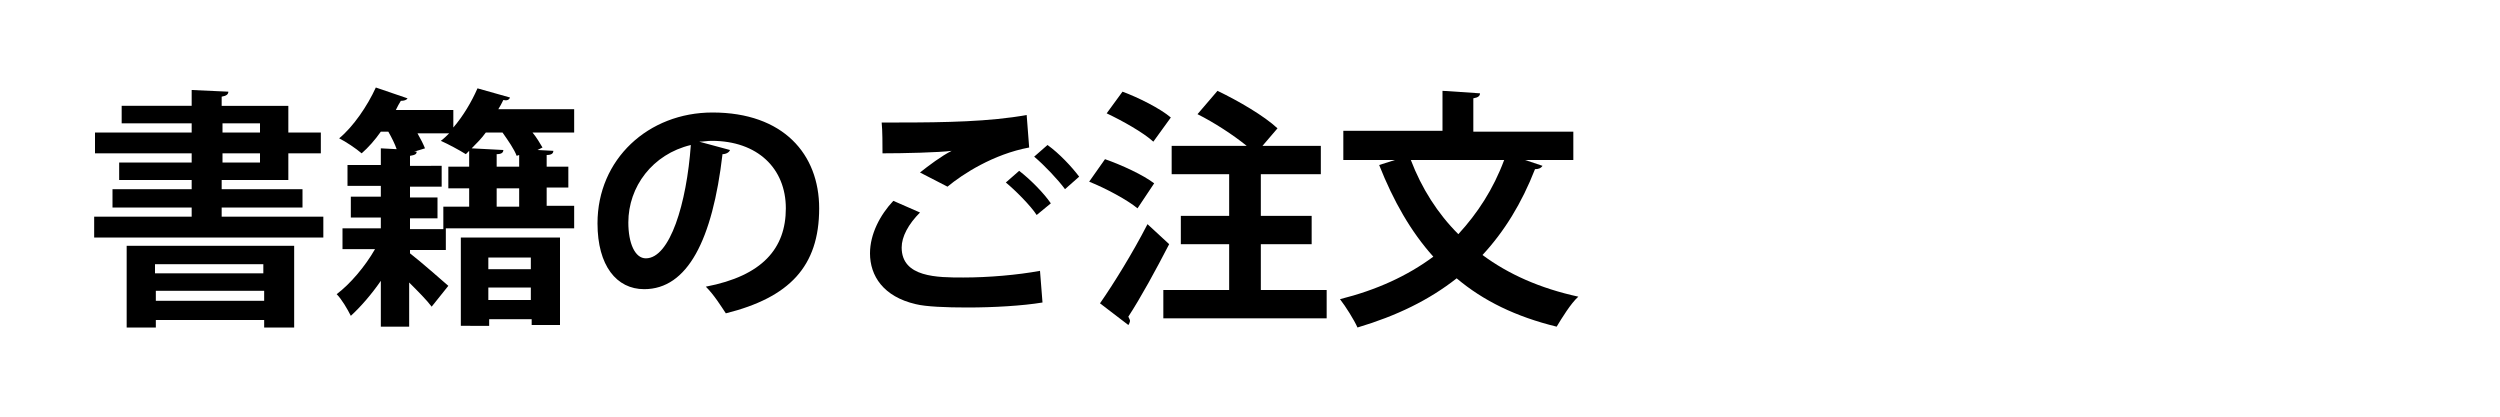
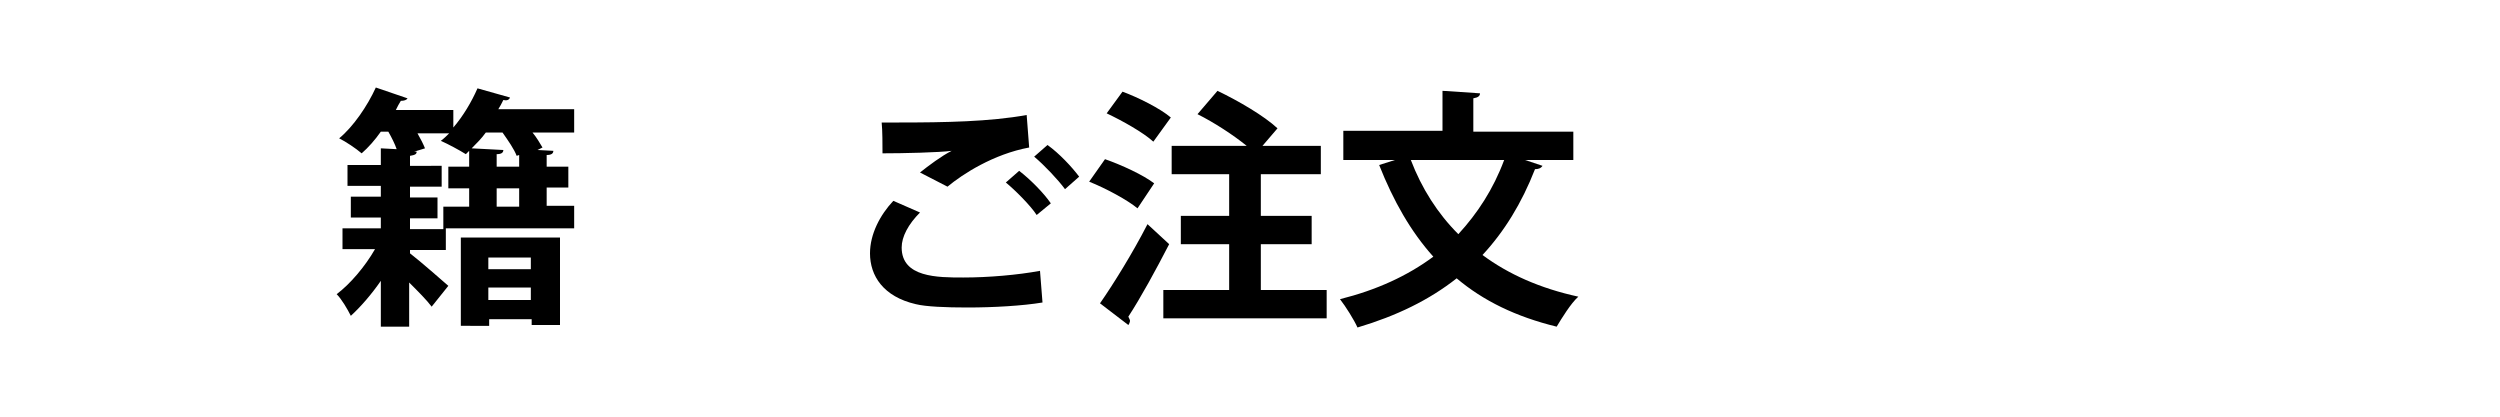
<svg xmlns="http://www.w3.org/2000/svg" version="1.1" x="0px" y="0px" viewBox="0 0 300 50" style="enable-background:new 0 0 300 50;" xml:space="preserve">
  <style type="text/css">
	.st0{fill:url(#SVGID_1_);}
</style>
  <g id="レイヤー_2">
    <linearGradient id="SVGID_1_" gradientUnits="userSpaceOnUse" x1="0" y1="25" x2="300" y2="25">
      <stop offset="0.5" style="stop-color:#FFFFFF;stop-opacity:0.8" />
      <stop offset="1" style="stop-color:#FFFFFF;stop-opacity:0" />
    </linearGradient>
    <rect class="st0" width="300" height="50" />
  </g>
  <g id="レイヤー_1">
    <g>
-       <path d="M26.7,26h12.1v2.5H11.3V26H23v-1.1h-9.5v-2.2H23v-1.1h-8.7v-2.1H23v-1.1H11.4v-2.5H23v-1.1h-8.4v-2.1H23v-1.9l4.4,0.2    c0,0.3-0.2,0.5-0.8,0.6v1.1h8v3.2h3.9v2.5h-3.9v3.2h-8v1.1h9.7v2.2h-9.7V26z M15.2,39.3v-9.8h20.1v9.8h-3.6v-0.9h-13v0.9H15.2z     M31.6,31.7h-13v1.1h13V31.7z M18.7,36.1h13v-1.2h-13V36.1z M26.7,14.8v1.1h4.5v-1.1H26.7z M26.7,18.4v1.1h4.5v-1.1H26.7z" />
      <path d="M68.9,13.2v2.7h-5c0.5,0.6,0.9,1.3,1.2,1.8L64.5,18l1.9,0.1c0,0.3-0.2,0.5-0.8,0.5V20h2.6v2.5h-2.6v2.2h3.3v2.7H53.5V30    h-4.3v0.4c1.3,1,3.9,3.3,4.6,3.9l-2,2.5c-0.6-0.8-1.6-1.8-2.7-2.9v5.3h-3.4v-5.5c-1.1,1.6-2.4,3.1-3.6,4.2c-0.4-0.8-1.1-2-1.7-2.6    c1.6-1.2,3.4-3.3,4.6-5.4h-3.9v-2.5h4.6v-1.3h-3.6v-2.5h3.6v-1.3h-4v-2.5h4v-2l1.9,0.1c-0.2-0.6-0.6-1.4-1-2.1h-0.9    c-0.7,1-1.5,1.9-2.3,2.6c-0.7-0.6-1.9-1.4-2.7-1.8c1.7-1.4,3.4-3.9,4.4-6.1l3.8,1.3c-0.1,0.2-0.4,0.3-0.8,0.3    c-0.2,0.3-0.4,0.7-0.6,1.1h6.9v2.1c1.2-1.4,2.2-3.1,2.9-4.7l3.9,1.1c-0.1,0.3-0.4,0.4-0.8,0.3c-0.2,0.4-0.4,0.8-0.6,1.1H68.9z     M53.1,24.8h3.2v-2.2h-2.5V20h2.5v-1.9l-0.4,0.4c-0.8-0.5-2.1-1.2-3-1.6c0.4-0.3,0.7-0.6,1-0.9h-3.8c0.4,0.7,0.7,1.3,0.9,1.8    l-1.3,0.4H50c0,0.3-0.2,0.4-0.8,0.5v1.2H53v2.5h-3.8v1.3h3.3v2.5h-3.3v1.3h4V24.8z M55.3,39.2V28.5h11.9v10.5h-3.4v-0.7h-5.1v0.8    H55.3z M62.3,18.6L62,18.7c-0.3-0.8-1-1.8-1.7-2.8h-2c-0.5,0.7-1.1,1.3-1.7,1.9l3.8,0.2c0,0.3-0.2,0.5-0.8,0.5V20h2.7V18.6z     M63.7,30.9h-5.1v1.4h5.1V30.9z M58.6,36h5.1v-1.5h-5.1V36z M62.3,24.8v-2.2h-2.7v2.2H62.3z" />
-       <path d="M87.6,18c-0.1,0.3-0.5,0.5-0.9,0.5c-1.2,10.3-4.2,16.2-9.4,16.2c-3.3,0-5.6-2.8-5.6-7.9c0-7.7,6.1-13.3,13.8-13.3    c8.5,0,12.8,5,12.8,11.5c0,7-3.6,10.7-11.2,12.6c-0.6-0.9-1.4-2.2-2.4-3.2c6.8-1.3,9.6-4.6,9.6-9.4c0-4.8-3.4-8.1-8.9-8.1    c-0.5,0-1,0.1-1.5,0.1L87.6,18z M82.9,17.4c-4.6,1.1-7.5,5-7.5,9.3c0,2.5,0.8,4.3,2.1,4.3C80.4,31,82.4,24.4,82.9,17.4z" />
      <path d="M125.1,36.3c-2.4,0.4-5.9,0.6-9,0.6c-2.6,0-5-0.1-6.2-0.4c-3.9-0.9-5.5-3.4-5.5-6.1c0-2.3,1.2-4.6,2.8-6.3l3.2,1.4    c-1.4,1.4-2.2,2.9-2.2,4.2c0,3.6,4.3,3.6,7.4,3.6c3,0,6.5-0.3,9.2-0.8L125.1,36.3z M110.4,20.7c1-0.8,2.6-2,3.8-2.6v0    c-1.5,0.2-5.8,0.3-8.3,0.3c0-0.9,0-2.8-0.1-3.7c0.6,0,1.3,0,2.1,0c5.5,0,10.9-0.1,15.3-0.9l0.3,3.9c-4.3,0.8-8,3.2-9.8,4.7    L110.4,20.7z M124.4,25.8c-0.7-1.1-2.6-3-3.7-3.9l1.6-1.4c1.3,1,2.9,2.6,3.8,3.9L124.4,25.8z M127.8,22.7    c-0.8-1.1-2.5-2.9-3.7-3.9l1.6-1.4c1.4,1,2.9,2.6,3.8,3.8L127.8,22.7z" />
      <path d="M132.6,19.1c2,0.7,4.6,1.9,5.9,2.9l-2,3c-1.2-1-3.8-2.4-5.8-3.2L132.6,19.1z M132,36.4c1.6-2.3,3.9-6,5.7-9.5l2.6,2.4    c-1.6,3.1-3.4,6.4-4.9,8.7c0.1,0.2,0.2,0.4,0.2,0.5s-0.1,0.4-0.2,0.5L132,36.4z M134.7,11c1.9,0.7,4.5,2,5.8,3.1l-2.1,2.9    c-1.2-1.1-3.7-2.5-5.6-3.4L134.7,11z M151.3,34.8h7.9v3.4h-19.6v-3.4h7.9v-5.5h-5.8v-3.4h5.8v-5h-6.9v-3.4h9    c-1.6-1.3-3.9-2.8-5.9-3.8l2.4-2.8c2.5,1.2,5.6,3,7.2,4.5l-1.8,2.1h7v3.4h-7.2v5h6.1v3.4h-6.1V34.8z" />
      <path d="M188.9,19.2H183l2.1,0.7c-0.2,0.3-0.5,0.4-0.9,0.4c-1.6,4.1-3.7,7.5-6.3,10.3c3.1,2.3,6.9,4,11.5,5    c-0.9,0.8-2,2.6-2.6,3.6c-4.9-1.2-8.8-3.1-12-5.8c-3.3,2.6-7.2,4.5-11.9,5.9c-0.4-0.9-1.4-2.5-2.1-3.4c4.4-1.1,8.1-2.8,11.2-5.1    c-2.7-3-4.8-6.7-6.5-11l1.9-0.6h-6.2v-3.5h11.9v-4.8l4.5,0.3c0,0.3-0.2,0.5-0.8,0.6v4h12V19.2z M169.3,19.2    c1.3,3.4,3.2,6.4,5.7,8.9c2.3-2.5,4.2-5.4,5.5-8.9H169.3z" />
    </g>
  </g>
</svg>